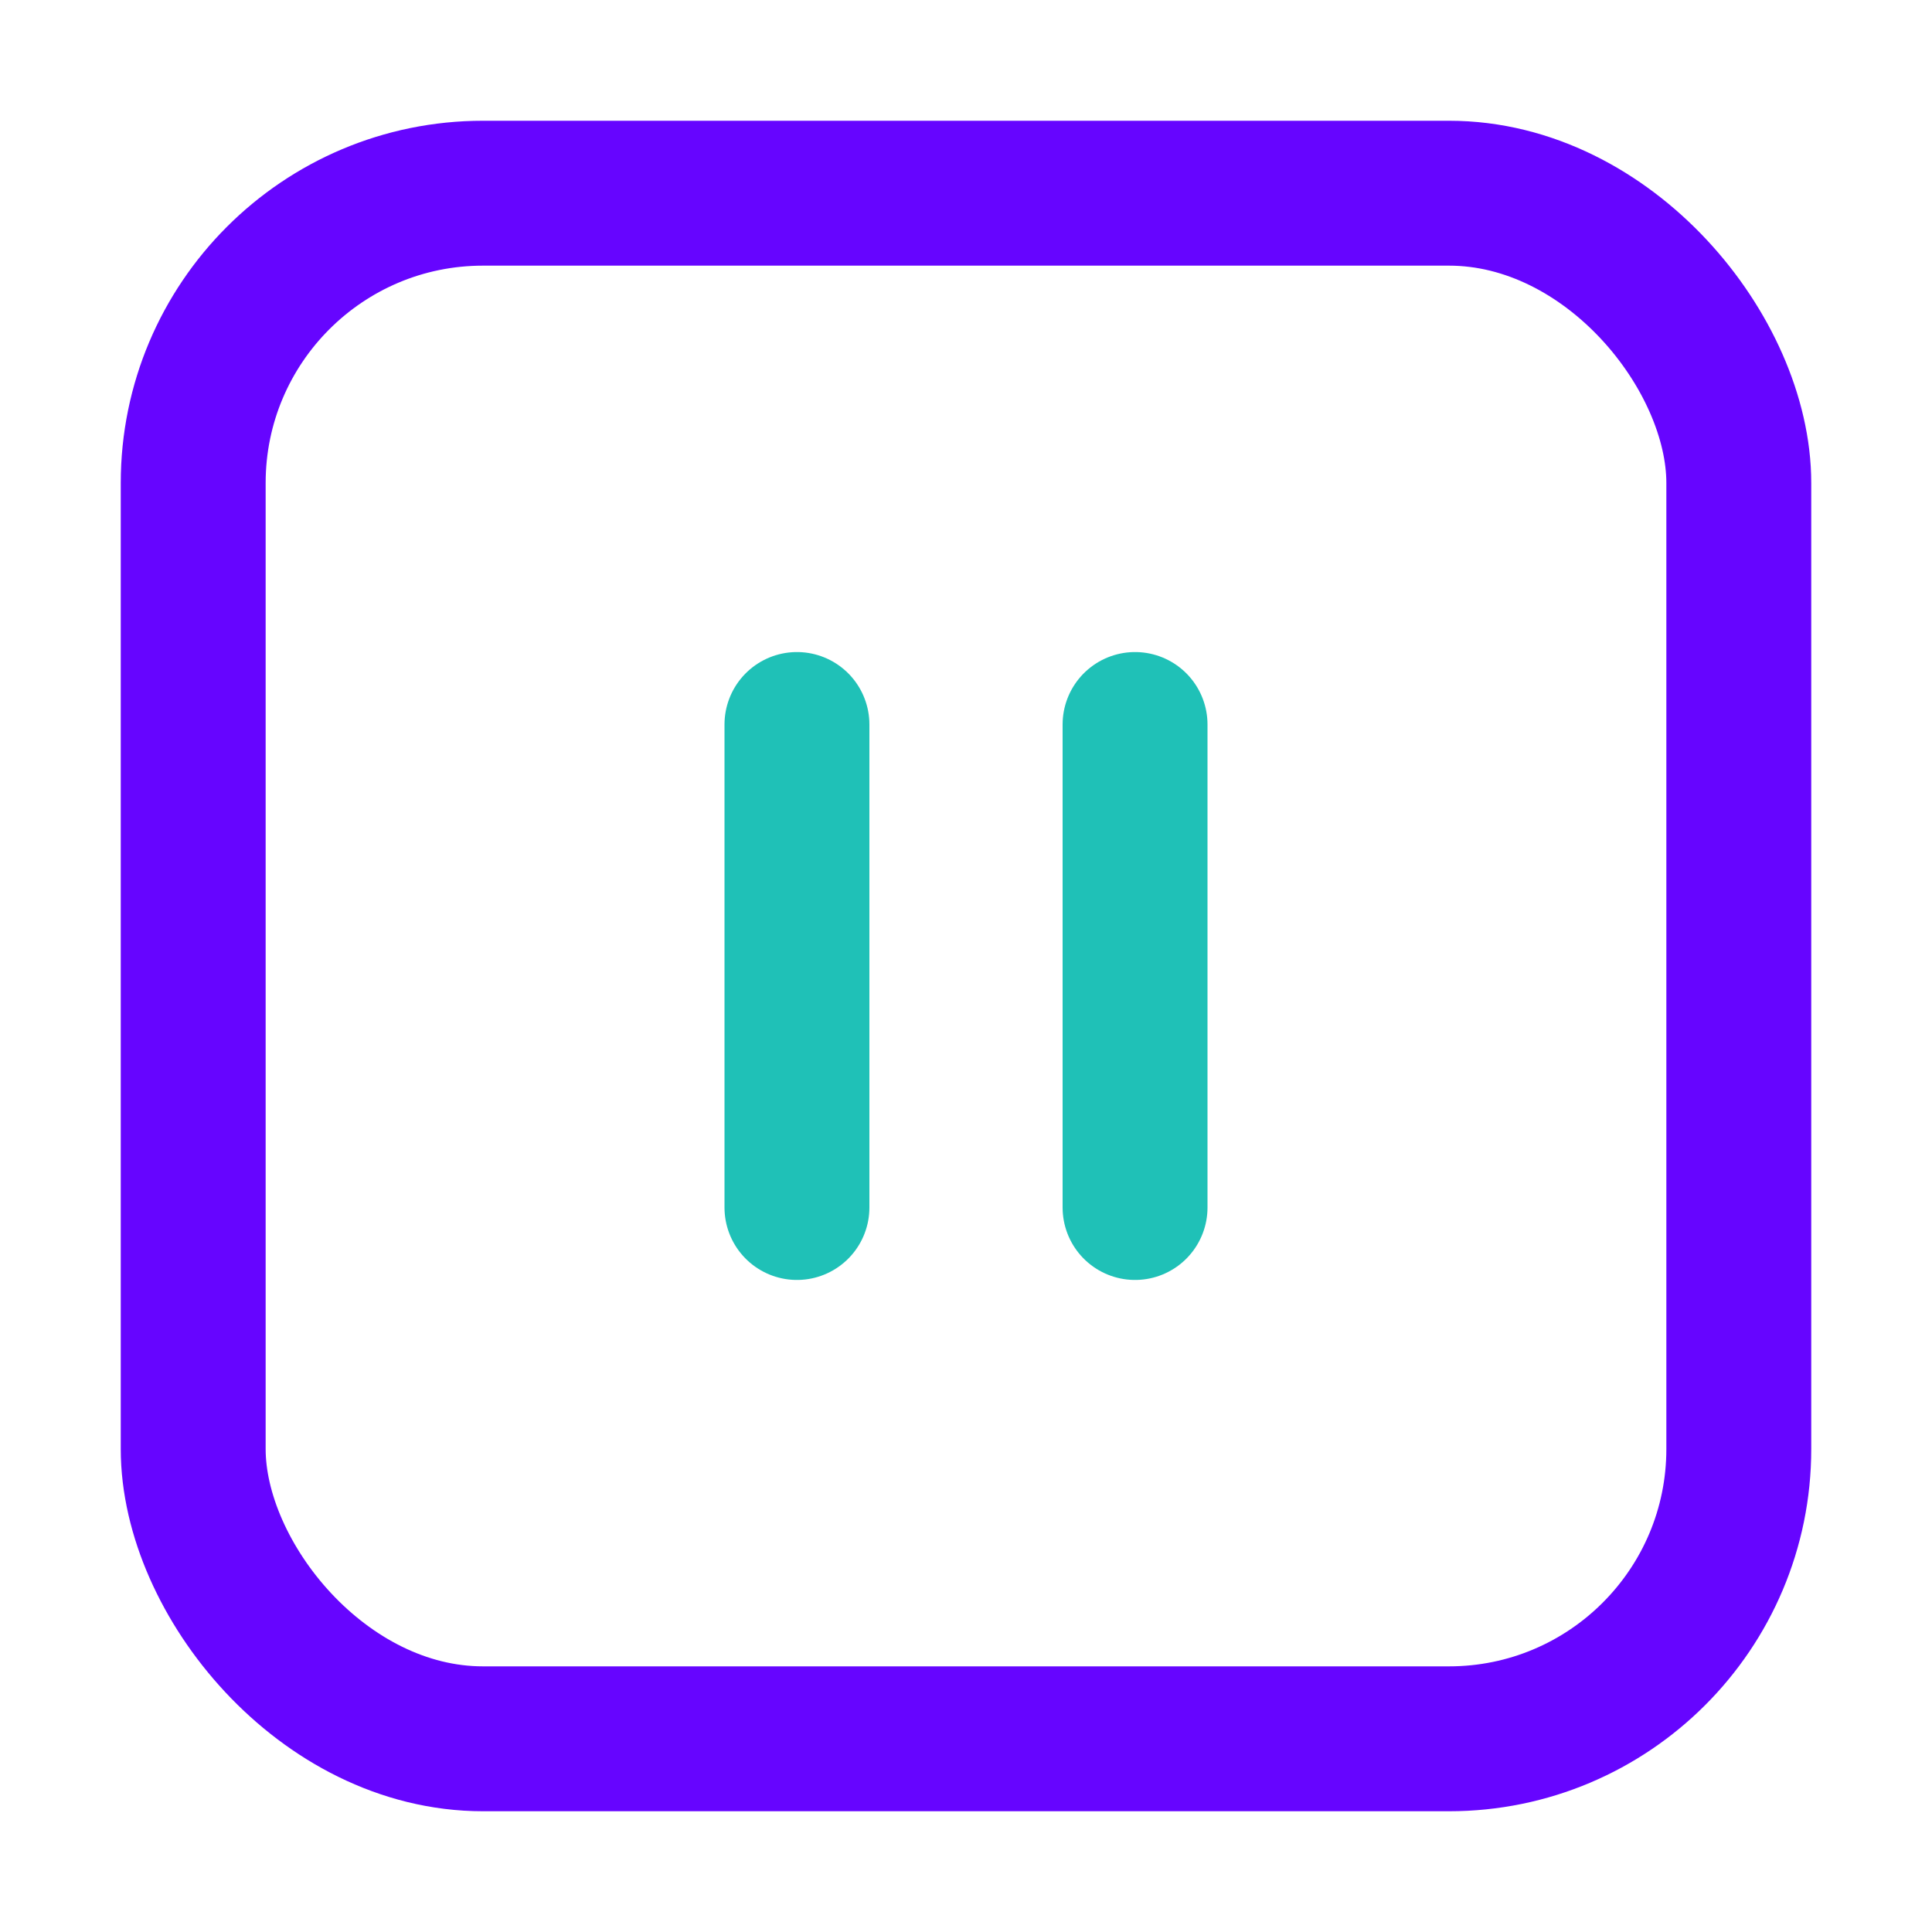
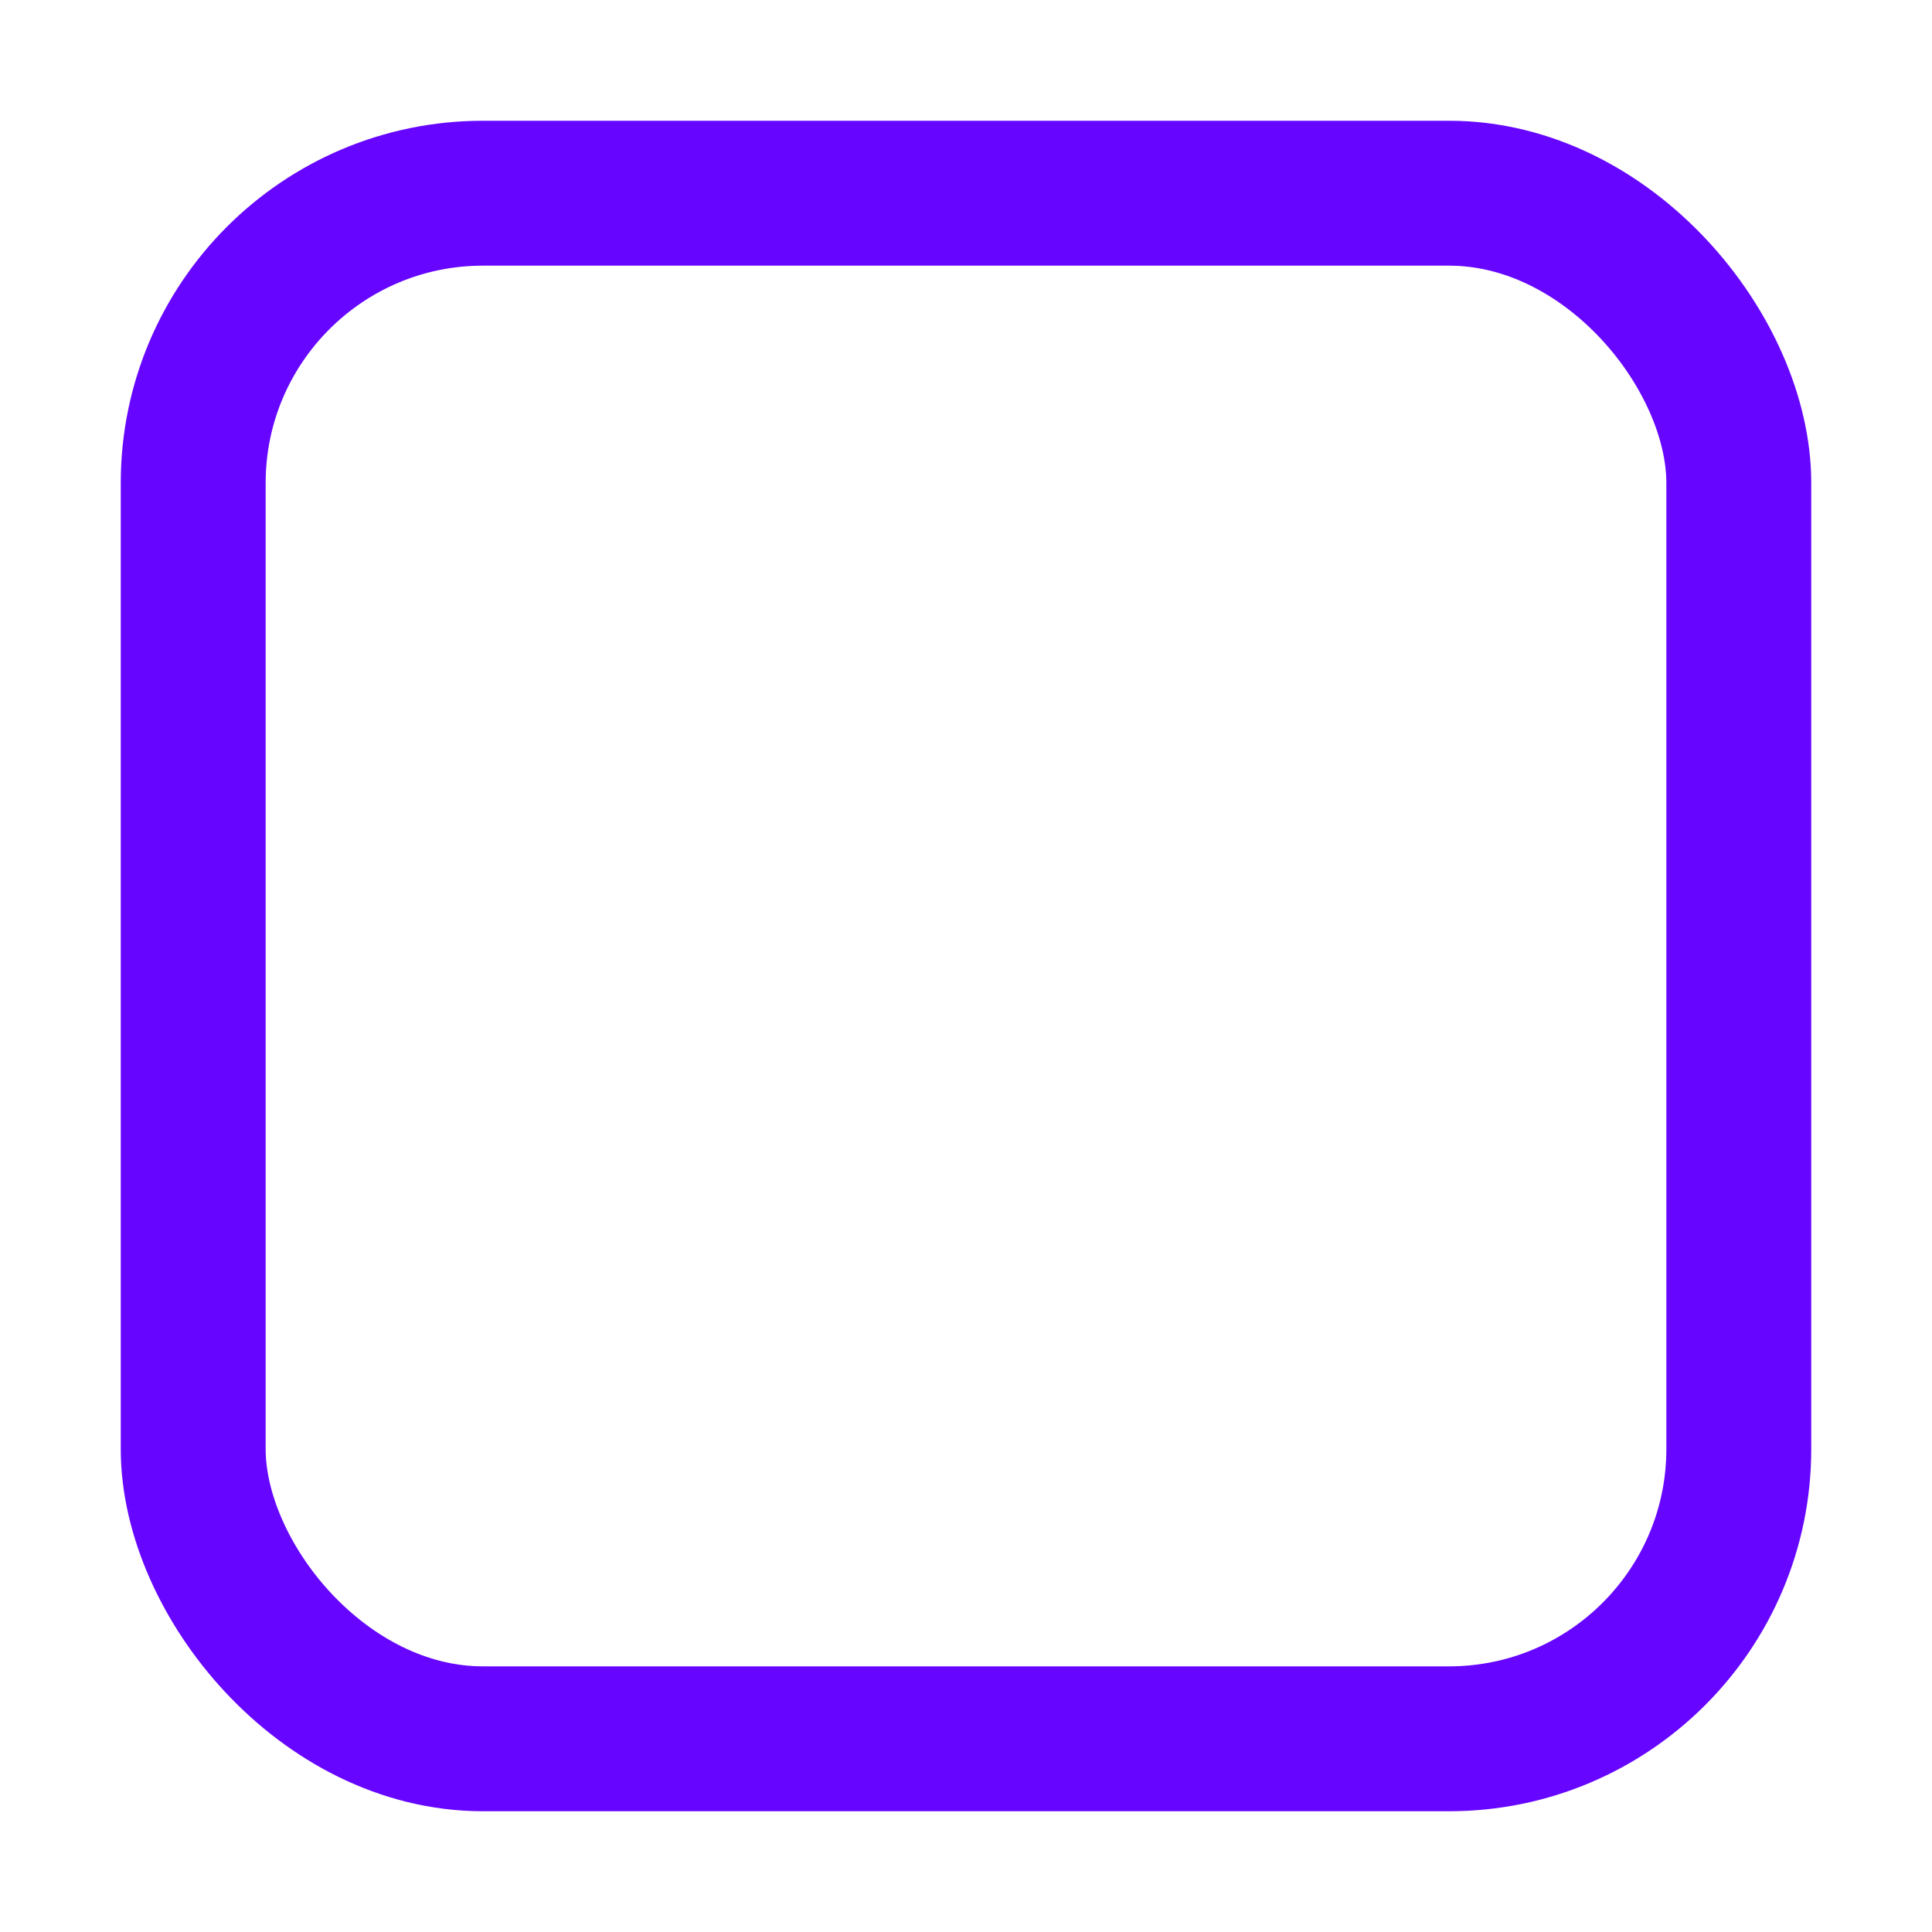
<svg xmlns="http://www.w3.org/2000/svg" width="40" height="40" viewBox="0 0 40 40" fill="none">
  <rect x="4" y="4" width="32" height="32" rx="6" stroke="#6605FF" stroke-width="3" />
-   <path d="M16.5 15L16.5 25" stroke="#1FC1B7" stroke-width="3" stroke-linecap="round" />
-   <path d="M23.5 15L23.5 25" stroke="#1FC1B7" stroke-width="3" stroke-linecap="round" />
</svg>